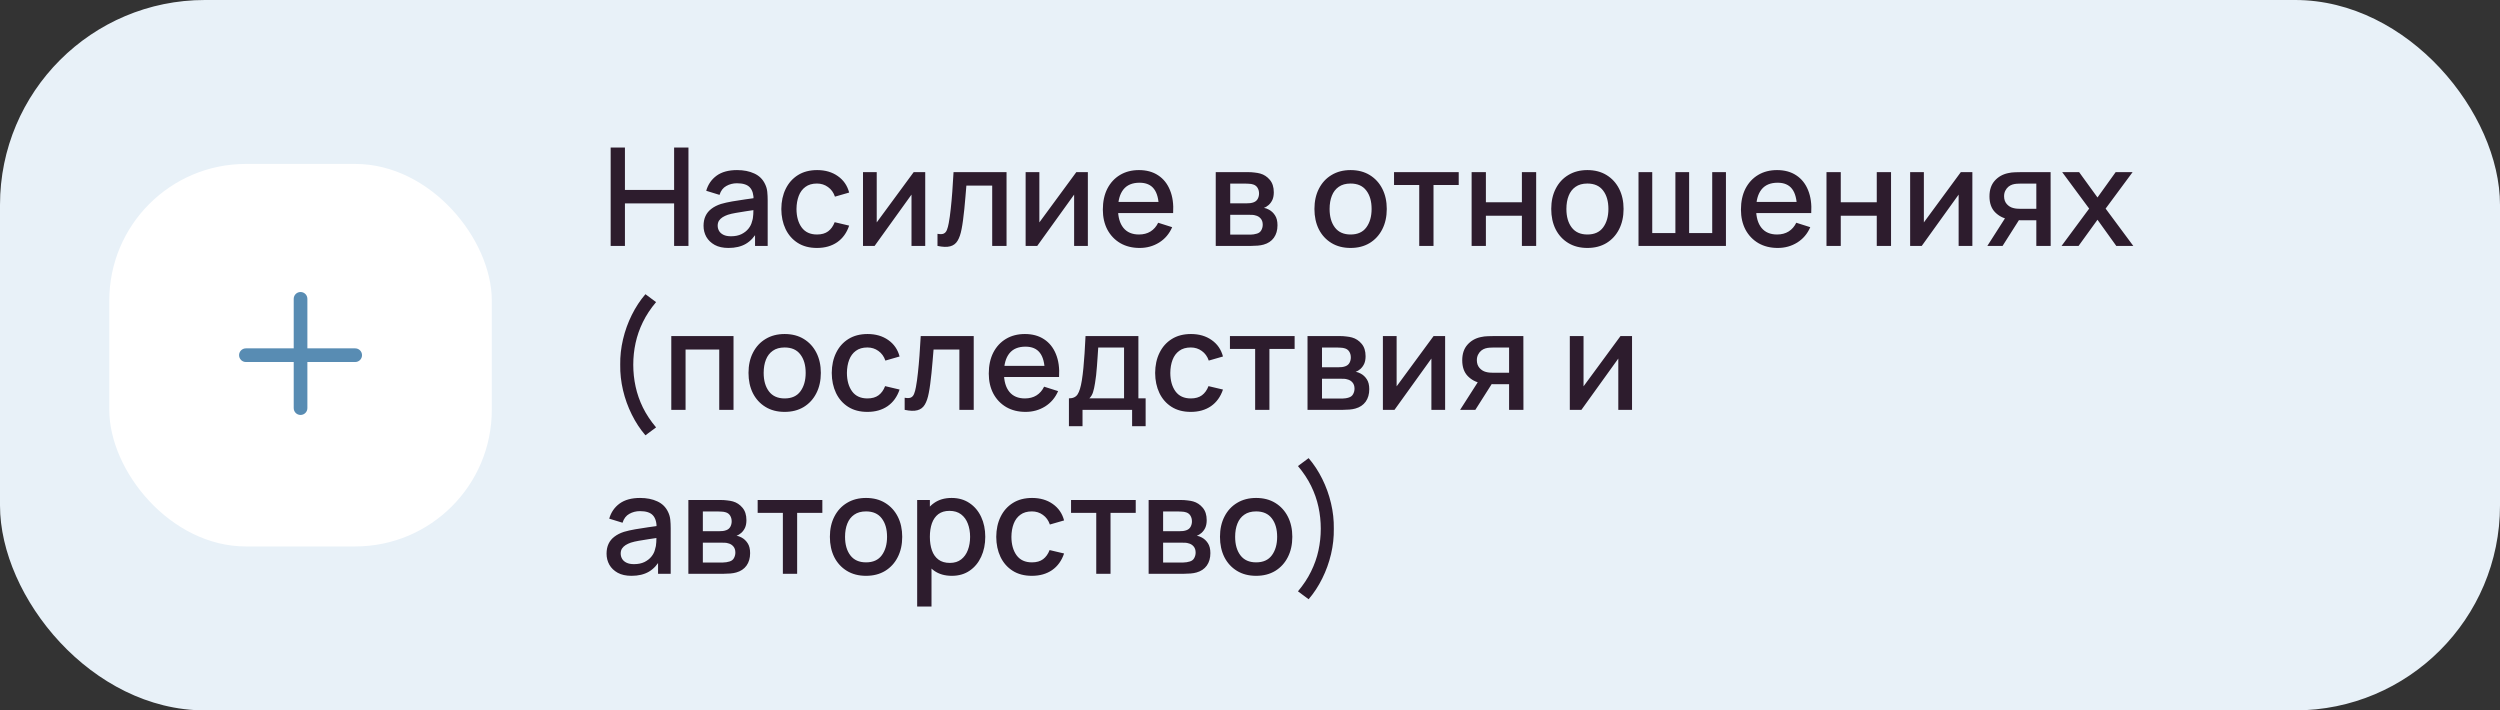
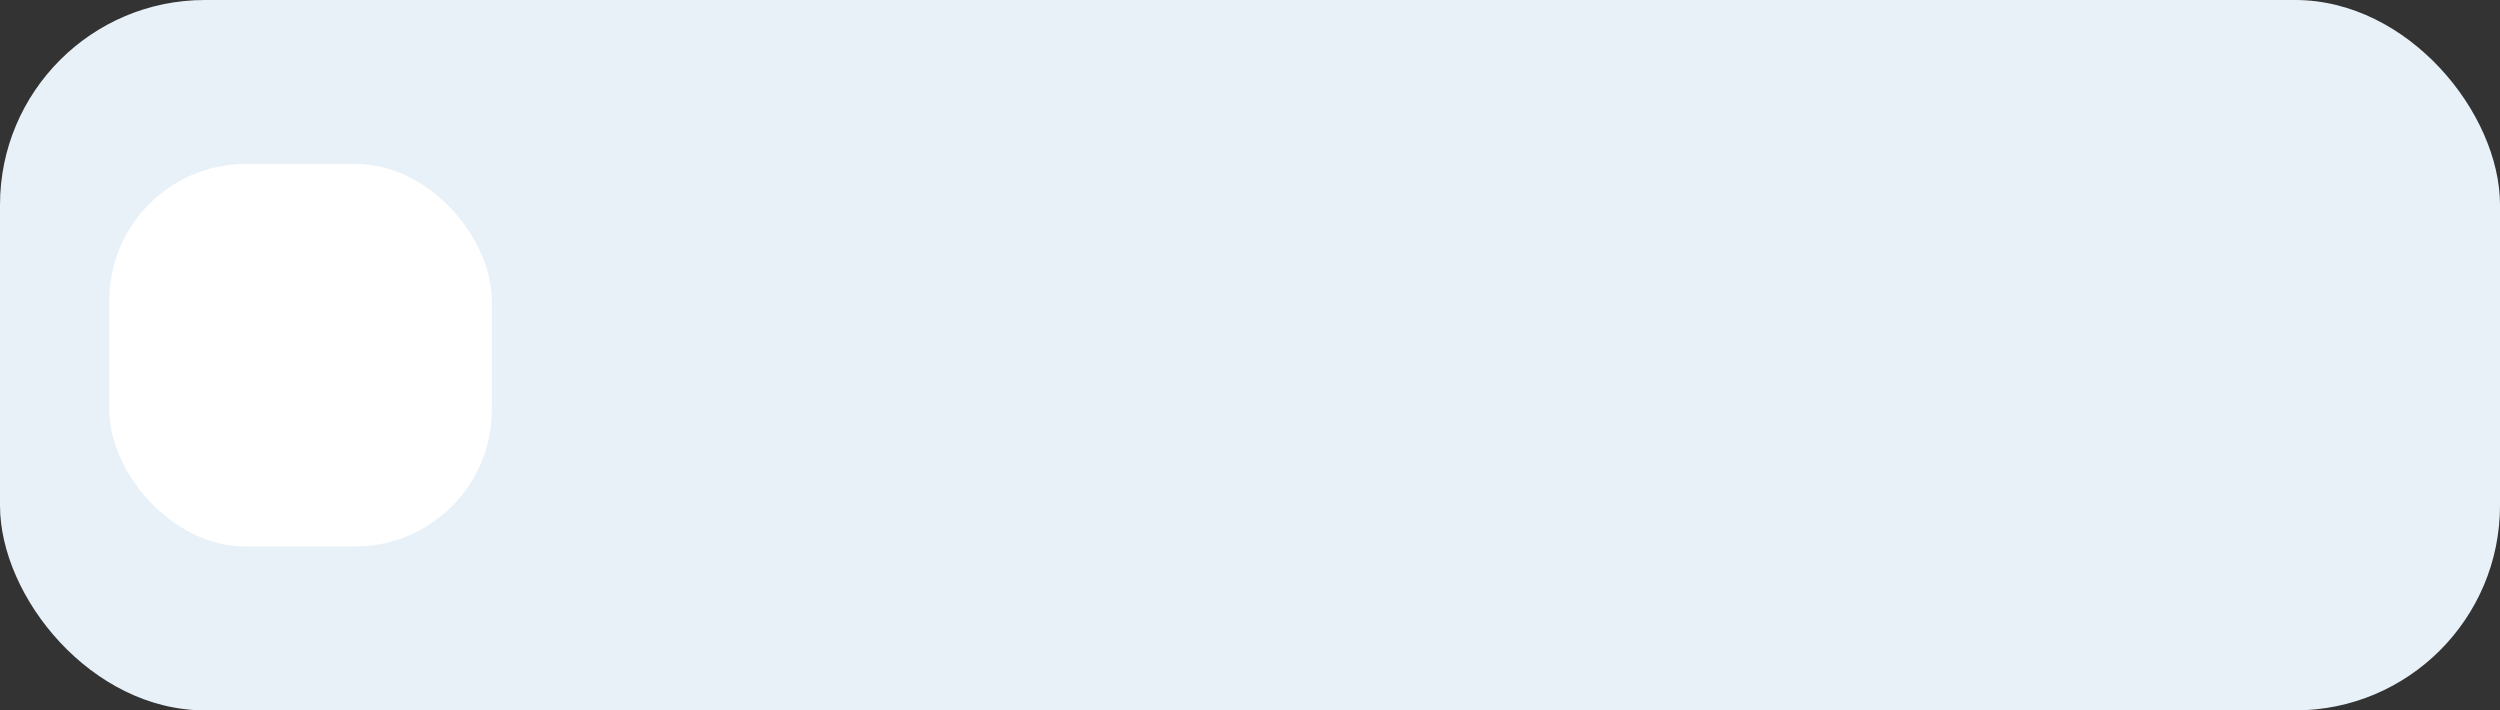
<svg xmlns="http://www.w3.org/2000/svg" width="366" height="104" viewBox="0 0 366 104" fill="none">
  <rect x="0" y="0" width="366" height="104" fill="#333333" stroke="none" />
  <rect width="366" height="104" rx="30" fill="#E8F1F8" />
  <rect x="16" y="24" width="56" height="56" rx="20" fill="white" />
-   <path fill-rule="evenodd" clip-rule="evenodd" d="M45 43.75C45 43.198 44.552 42.75 44 42.75C43.448 42.75 43 43.198 43 43.75V51H36C35.448 51 35 51.448 35 52C35 52.552 35.448 53 36 53H43V59.75C43 60.302 43.448 60.75 44 60.75C44.552 60.75 45 60.302 45 59.75V53H52C52.552 53 53 52.552 53 52C53 51.448 52.552 51 52 51H45V43.75Z" fill="#588CB3" />
-   <path d="M89.4 36V21.6H91.49V27.81H98.69V21.6H100.79V36H98.69V29.78H91.49V36H89.4ZM106.649 36.3C105.849 36.3 105.179 36.153 104.639 35.86C104.099 35.56 103.689 35.167 103.409 34.68C103.136 34.187 102.999 33.647 102.999 33.06C102.999 32.513 103.096 32.033 103.289 31.62C103.483 31.207 103.769 30.857 104.149 30.57C104.529 30.277 104.996 30.04 105.549 29.86C106.029 29.72 106.573 29.597 107.179 29.49C107.786 29.383 108.423 29.283 109.089 29.19C109.763 29.097 110.429 29.003 111.089 28.91L110.329 29.33C110.343 28.483 110.163 27.857 109.789 27.45C109.423 27.037 108.789 26.83 107.889 26.83C107.323 26.83 106.803 26.963 106.329 27.23C105.856 27.49 105.526 27.923 105.339 28.53L103.389 27.93C103.656 27.003 104.163 26.267 104.909 25.72C105.663 25.173 106.663 24.9 107.909 24.9C108.876 24.9 109.716 25.067 110.429 25.4C111.149 25.727 111.676 26.247 112.009 26.96C112.183 27.313 112.289 27.687 112.329 28.08C112.369 28.473 112.389 28.897 112.389 29.35V36H110.539V33.53L110.899 33.85C110.453 34.677 109.883 35.293 109.189 35.7C108.503 36.1 107.656 36.3 106.649 36.3ZM107.019 34.59C107.613 34.59 108.123 34.487 108.549 34.28C108.976 34.067 109.319 33.797 109.579 33.47C109.839 33.143 110.009 32.803 110.089 32.45C110.203 32.13 110.266 31.77 110.279 31.37C110.299 30.97 110.309 30.65 110.309 30.41L110.989 30.66C110.329 30.76 109.729 30.85 109.189 30.93C108.649 31.01 108.159 31.09 107.719 31.17C107.286 31.243 106.899 31.333 106.559 31.44C106.273 31.54 106.016 31.66 105.789 31.8C105.569 31.94 105.393 32.11 105.259 32.31C105.133 32.51 105.069 32.753 105.069 33.04C105.069 33.32 105.139 33.58 105.279 33.82C105.419 34.053 105.633 34.24 105.919 34.38C106.206 34.52 106.573 34.59 107.019 34.59ZM119.606 36.3C118.499 36.3 117.559 36.053 116.786 35.56C116.013 35.067 115.419 34.39 115.006 33.53C114.599 32.67 114.393 31.693 114.386 30.6C114.393 29.487 114.606 28.503 115.026 27.65C115.446 26.79 116.046 26.117 116.826 25.63C117.606 25.143 118.543 24.9 119.636 24.9C120.816 24.9 121.823 25.193 122.656 25.78C123.496 26.367 124.049 27.17 124.316 28.19L122.236 28.79C122.029 28.183 121.689 27.713 121.216 27.38C120.749 27.04 120.213 26.87 119.606 26.87C118.919 26.87 118.356 27.033 117.916 27.36C117.476 27.68 117.149 28.12 116.936 28.68C116.723 29.24 116.613 29.88 116.606 30.6C116.613 31.713 116.866 32.613 117.366 33.3C117.873 33.987 118.619 34.33 119.606 34.33C120.279 34.33 120.823 34.177 121.236 33.87C121.656 33.557 121.976 33.11 122.196 32.53L124.316 33.03C123.963 34.083 123.379 34.893 122.566 35.46C121.753 36.02 120.766 36.3 119.606 36.3ZM135.453 25.2V36H133.443V28.49L128.043 36H126.343V25.2H128.353V32.56L133.763 25.2H135.453ZM137.248 36V34.23C137.648 34.303 137.951 34.293 138.158 34.2C138.371 34.1 138.528 33.92 138.628 33.66C138.734 33.4 138.824 33.063 138.898 32.65C139.011 32.043 139.108 31.353 139.188 30.58C139.274 29.8 139.351 28.957 139.418 28.05C139.484 27.143 139.544 26.193 139.598 25.2H147.358V36H145.258V27.17H141.478C141.438 27.697 141.391 28.257 141.338 28.85C141.291 29.437 141.238 30.02 141.178 30.6C141.118 31.18 141.054 31.723 140.988 32.23C140.921 32.737 140.851 33.17 140.778 33.53C140.644 34.25 140.448 34.823 140.188 35.25C139.934 35.67 139.574 35.94 139.108 36.06C138.641 36.187 138.021 36.167 137.248 36ZM159.262 25.2V36H157.252V28.49L151.852 36H150.152V25.2H152.162V32.56L157.572 25.2H159.262ZM166.846 36.3C165.773 36.3 164.83 36.067 164.016 35.6C163.21 35.127 162.58 34.47 162.126 33.63C161.68 32.783 161.456 31.803 161.456 30.69C161.456 29.51 161.676 28.487 162.116 27.62C162.563 26.753 163.183 26.083 163.976 25.61C164.77 25.137 165.693 24.9 166.746 24.9C167.846 24.9 168.783 25.157 169.556 25.67C170.33 26.177 170.906 26.9 171.286 27.84C171.673 28.78 171.826 29.897 171.746 31.19H169.656V30.43C169.643 29.177 169.403 28.25 168.936 27.65C168.476 27.05 167.773 26.75 166.826 26.75C165.78 26.75 164.993 27.08 164.466 27.74C163.94 28.4 163.676 29.353 163.676 30.6C163.676 31.787 163.94 32.707 164.466 33.36C164.993 34.007 165.753 34.33 166.746 34.33C167.4 34.33 167.963 34.183 168.436 33.89C168.916 33.59 169.29 33.163 169.556 32.61L171.606 33.26C171.186 34.227 170.55 34.977 169.696 35.51C168.843 36.037 167.893 36.3 166.846 36.3ZM162.996 31.19V29.56H170.706V31.19H162.996ZM177.984 36V25.2H182.734C183.047 25.2 183.36 25.22 183.674 25.26C183.987 25.293 184.264 25.343 184.504 25.41C185.05 25.563 185.517 25.87 185.904 26.33C186.29 26.783 186.484 27.39 186.484 28.15C186.484 28.583 186.417 28.95 186.284 29.25C186.15 29.543 185.967 29.797 185.734 30.01C185.627 30.103 185.514 30.187 185.394 30.26C185.274 30.333 185.154 30.39 185.034 30.43C185.28 30.47 185.524 30.557 185.764 30.69C186.13 30.883 186.43 31.163 186.664 31.53C186.904 31.89 187.024 32.373 187.024 32.98C187.024 33.707 186.847 34.317 186.494 34.81C186.14 35.297 185.64 35.63 184.994 35.81C184.74 35.883 184.454 35.933 184.134 35.96C183.82 35.987 183.507 36 183.194 36H177.984ZM180.104 34.35H183.064C183.204 34.35 183.364 34.337 183.544 34.31C183.724 34.283 183.884 34.247 184.024 34.2C184.324 34.107 184.537 33.937 184.664 33.69C184.797 33.443 184.864 33.18 184.864 32.9C184.864 32.52 184.764 32.217 184.564 31.99C184.364 31.757 184.11 31.607 183.804 31.54C183.67 31.493 183.524 31.467 183.364 31.46C183.204 31.453 183.067 31.45 182.954 31.45H180.104V34.35ZM180.104 29.77H182.444C182.637 29.77 182.834 29.76 183.034 29.74C183.234 29.713 183.407 29.67 183.554 29.61C183.814 29.51 184.007 29.343 184.134 29.11C184.26 28.87 184.324 28.61 184.324 28.33C184.324 28.023 184.254 27.75 184.114 27.51C183.974 27.27 183.764 27.103 183.484 27.01C183.29 26.943 183.067 26.907 182.814 26.9C182.567 26.887 182.41 26.88 182.344 26.88H180.104V29.77ZM197.723 36.3C196.643 36.3 195.706 36.057 194.913 35.57C194.119 35.083 193.506 34.413 193.073 33.56C192.646 32.7 192.433 31.71 192.433 30.59C192.433 29.463 192.653 28.473 193.093 27.62C193.533 26.76 194.149 26.093 194.943 25.62C195.736 25.14 196.663 24.9 197.723 24.9C198.803 24.9 199.739 25.143 200.533 25.63C201.326 26.117 201.939 26.787 202.373 27.64C202.806 28.493 203.023 29.477 203.023 30.59C203.023 31.717 202.803 32.71 202.363 33.57C201.929 34.423 201.316 35.093 200.523 35.58C199.729 36.06 198.796 36.3 197.723 36.3ZM197.723 34.33C198.756 34.33 199.526 33.983 200.033 33.29C200.546 32.59 200.803 31.69 200.803 30.59C200.803 29.463 200.543 28.563 200.023 27.89C199.509 27.21 198.743 26.87 197.723 26.87C197.023 26.87 196.446 27.03 195.993 27.35C195.539 27.663 195.203 28.1 194.983 28.66C194.763 29.213 194.653 29.857 194.653 30.59C194.653 31.723 194.913 32.63 195.433 33.31C195.953 33.99 196.716 34.33 197.723 34.33ZM207.776 36V27.08H204.086V25.2H213.556V27.08H209.866V36H207.776ZM215.445 36V25.2H217.535V29.61H222.805V25.2H224.895V36H222.805V31.58H217.535V36H215.445ZM232.391 36.3C231.311 36.3 230.374 36.057 229.581 35.57C228.787 35.083 228.174 34.413 227.741 33.56C227.314 32.7 227.101 31.71 227.101 30.59C227.101 29.463 227.321 28.473 227.761 27.62C228.201 26.76 228.817 26.093 229.611 25.62C230.404 25.14 231.331 24.9 232.391 24.9C233.471 24.9 234.407 25.143 235.201 25.63C235.994 26.117 236.607 26.787 237.041 27.64C237.474 28.493 237.691 29.477 237.691 30.59C237.691 31.717 237.471 32.71 237.031 33.57C236.597 34.423 235.984 35.093 235.191 35.58C234.397 36.06 233.464 36.3 232.391 36.3ZM232.391 34.33C233.424 34.33 234.194 33.983 234.701 33.29C235.214 32.59 235.471 31.69 235.471 30.59C235.471 29.463 235.211 28.563 234.691 27.89C234.177 27.21 233.411 26.87 232.391 26.87C231.691 26.87 231.114 27.03 230.661 27.35C230.207 27.663 229.871 28.1 229.651 28.66C229.431 29.213 229.321 29.857 229.321 30.59C229.321 31.723 229.581 32.63 230.101 33.31C230.621 33.99 231.384 34.33 232.391 34.33ZM239.878 36V25.2H241.888V34.12H245.278V25.2H247.288V34.12H250.668V25.2H252.678V36H239.878ZM260.264 36.3C259.191 36.3 258.248 36.067 257.434 35.6C256.628 35.127 255.998 34.47 255.544 33.63C255.098 32.783 254.874 31.803 254.874 30.69C254.874 29.51 255.094 28.487 255.534 27.62C255.981 26.753 256.601 26.083 257.394 25.61C258.188 25.137 259.111 24.9 260.164 24.9C261.264 24.9 262.201 25.157 262.974 25.67C263.748 26.177 264.324 26.9 264.704 27.84C265.091 28.78 265.244 29.897 265.164 31.19H263.074V30.43C263.061 29.177 262.821 28.25 262.354 27.65C261.894 27.05 261.191 26.75 260.244 26.75C259.198 26.75 258.411 27.08 257.884 27.74C257.358 28.4 257.094 29.353 257.094 30.6C257.094 31.787 257.358 32.707 257.884 33.36C258.411 34.007 259.171 34.33 260.164 34.33C260.818 34.33 261.381 34.183 261.854 33.89C262.334 33.59 262.708 33.163 262.974 32.61L265.024 33.26C264.604 34.227 263.968 34.977 263.114 35.51C262.261 36.037 261.311 36.3 260.264 36.3ZM256.414 31.19V29.56H264.124V31.19H256.414ZM267.398 36V25.2H269.488V29.61H274.758V25.2H276.848V36H274.758V31.58H269.488V36H267.398ZM288.754 25.2V36H286.744V28.49L281.344 36H279.644V25.2H281.654V32.56L287.064 25.2H288.754ZM298.118 36V32.25H295.978C295.725 32.25 295.422 32.24 295.068 32.22C294.722 32.2 294.395 32.163 294.088 32.11C293.282 31.963 292.608 31.613 292.068 31.06C291.528 30.5 291.258 29.73 291.258 28.75C291.258 27.803 291.512 27.043 292.018 26.47C292.532 25.89 293.182 25.517 293.968 25.35C294.308 25.27 294.655 25.227 295.008 25.22C295.368 25.207 295.672 25.2 295.918 25.2H300.208L300.218 36H298.118ZM290.948 36L293.678 31.73H295.888L293.178 36H290.948ZM295.798 30.57H298.118V26.88H295.798C295.652 26.88 295.472 26.887 295.258 26.9C295.045 26.913 294.838 26.95 294.638 27.01C294.432 27.07 294.232 27.177 294.038 27.33C293.852 27.483 293.698 27.68 293.578 27.92C293.458 28.153 293.398 28.423 293.398 28.73C293.398 29.19 293.528 29.57 293.788 29.87C294.048 30.163 294.358 30.357 294.718 30.45C294.912 30.503 295.105 30.537 295.298 30.55C295.492 30.563 295.658 30.57 295.798 30.57ZM301.813 36L305.853 30.54L301.903 25.2H304.383L307.073 28.91L309.733 25.2H312.213L308.263 30.54L312.313 36H309.823L307.073 32.17L304.303 36H301.813ZM94.49 63.73C93.717 62.83 93.05 61.813 92.49 60.68C91.93 59.553 91.503 58.37 91.21 57.13C90.917 55.883 90.78 54.64 90.8 53.4C90.78 52.16 90.917 50.92 91.21 49.68C91.503 48.433 91.93 47.247 92.49 46.12C93.05 44.987 93.717 43.97 94.49 43.07L96.05 44.23C95.25 45.177 94.607 46.15 94.12 47.15C93.633 48.143 93.277 49.163 93.05 50.21C92.823 51.25 92.71 52.313 92.71 53.4C92.71 54.48 92.823 55.543 93.05 56.59C93.277 57.637 93.633 58.66 94.12 59.66C94.613 60.66 95.257 61.63 96.05 62.57L94.49 63.73ZM98.277 60V49.2H107.387V60H105.297V51.17H100.367V60H98.277ZM114.871 60.3C113.791 60.3 112.855 60.057 112.061 59.57C111.268 59.083 110.655 58.413 110.221 57.56C109.795 56.7 109.581 55.71 109.581 54.59C109.581 53.463 109.801 52.473 110.241 51.62C110.681 50.76 111.298 50.093 112.091 49.62C112.885 49.14 113.811 48.9 114.871 48.9C115.951 48.9 116.888 49.143 117.681 49.63C118.475 50.117 119.088 50.787 119.521 51.64C119.955 52.493 120.171 53.477 120.171 54.59C120.171 55.717 119.951 56.71 119.511 57.57C119.078 58.423 118.465 59.093 117.671 59.58C116.878 60.06 115.945 60.3 114.871 60.3ZM114.871 58.33C115.905 58.33 116.675 57.983 117.181 57.29C117.695 56.59 117.951 55.69 117.951 54.59C117.951 53.463 117.691 52.563 117.171 51.89C116.658 51.21 115.891 50.87 114.871 50.87C114.171 50.87 113.595 51.03 113.141 51.35C112.688 51.663 112.351 52.1 112.131 52.66C111.911 53.213 111.801 53.857 111.801 54.59C111.801 55.723 112.061 56.63 112.581 57.31C113.101 57.99 113.865 58.33 114.871 58.33ZM126.989 60.3C125.882 60.3 124.942 60.053 124.169 59.56C123.395 59.067 122.802 58.39 122.389 57.53C121.982 56.67 121.775 55.693 121.769 54.6C121.775 53.487 121.989 52.503 122.409 51.65C122.829 50.79 123.429 50.117 124.209 49.63C124.989 49.143 125.925 48.9 127.019 48.9C128.199 48.9 129.205 49.193 130.039 49.78C130.879 50.367 131.432 51.17 131.699 52.19L129.619 52.79C129.412 52.183 129.072 51.713 128.599 51.38C128.132 51.04 127.595 50.87 126.989 50.87C126.302 50.87 125.739 51.033 125.299 51.36C124.859 51.68 124.532 52.12 124.319 52.68C124.105 53.24 123.995 53.88 123.989 54.6C123.995 55.713 124.249 56.613 124.749 57.3C125.255 57.987 126.002 58.33 126.989 58.33C127.662 58.33 128.205 58.177 128.619 57.87C129.039 57.557 129.359 57.11 129.579 56.53L131.699 57.03C131.345 58.083 130.762 58.893 129.949 59.46C129.135 60.02 128.149 60.3 126.989 60.3ZM132.443 60V58.23C132.843 58.303 133.146 58.293 133.353 58.2C133.566 58.1 133.723 57.92 133.823 57.66C133.93 57.4 134.02 57.063 134.093 56.65C134.206 56.043 134.303 55.353 134.383 54.58C134.47 53.8 134.546 52.957 134.613 52.05C134.68 51.143 134.74 50.193 134.793 49.2H142.553V60H140.453V51.17H136.673C136.633 51.697 136.586 52.257 136.533 52.85C136.486 53.437 136.433 54.02 136.373 54.6C136.313 55.18 136.25 55.723 136.183 56.23C136.116 56.737 136.046 57.17 135.973 57.53C135.84 58.25 135.643 58.823 135.383 59.25C135.13 59.67 134.77 59.94 134.303 60.06C133.836 60.187 133.216 60.167 132.443 60ZM150.147 60.3C149.074 60.3 148.13 60.067 147.317 59.6C146.51 59.127 145.88 58.47 145.427 57.63C144.98 56.783 144.757 55.803 144.757 54.69C144.757 53.51 144.977 52.487 145.417 51.62C145.864 50.753 146.484 50.083 147.277 49.61C148.07 49.137 148.994 48.9 150.047 48.9C151.147 48.9 152.084 49.157 152.857 49.67C153.63 50.177 154.207 50.9 154.587 51.84C154.974 52.78 155.127 53.897 155.047 55.19H152.957V54.43C152.944 53.177 152.704 52.25 152.237 51.65C151.777 51.05 151.074 50.75 150.127 50.75C149.08 50.75 148.294 51.08 147.767 51.74C147.24 52.4 146.977 53.353 146.977 54.6C146.977 55.787 147.24 56.707 147.767 57.36C148.294 58.007 149.054 58.33 150.047 58.33C150.7 58.33 151.264 58.183 151.737 57.89C152.217 57.59 152.59 57.163 152.857 56.61L154.907 57.26C154.487 58.227 153.85 58.977 152.997 59.51C152.144 60.037 151.194 60.3 150.147 60.3ZM146.297 55.19V53.56H154.007V55.19H146.297ZM156.491 62.4V58.32C157.084 58.32 157.507 58.123 157.761 57.73C158.021 57.33 158.227 56.653 158.381 55.7C158.474 55.12 158.551 54.503 158.611 53.85C158.677 53.197 158.734 52.49 158.781 51.73C158.827 50.963 158.874 50.12 158.921 49.2H166.661V58.32H167.721V62.4H165.741V60H158.481V62.4H156.491ZM159.481 58.32H164.561V50.88H160.781C160.754 51.32 160.724 51.773 160.691 52.24C160.664 52.707 160.631 53.17 160.591 53.63C160.557 54.09 160.517 54.53 160.471 54.95C160.424 55.37 160.371 55.75 160.311 56.09C160.231 56.617 160.134 57.057 160.021 57.41C159.914 57.763 159.734 58.067 159.481 58.32ZM174.333 60.3C173.226 60.3 172.286 60.053 171.513 59.56C170.739 59.067 170.146 58.39 169.733 57.53C169.326 56.67 169.119 55.693 169.113 54.6C169.119 53.487 169.333 52.503 169.753 51.65C170.173 50.79 170.773 50.117 171.553 49.63C172.333 49.143 173.269 48.9 174.363 48.9C175.543 48.9 176.549 49.193 177.383 49.78C178.223 50.367 178.776 51.17 179.043 52.19L176.963 52.79C176.756 52.183 176.416 51.713 175.943 51.38C175.476 51.04 174.939 50.87 174.333 50.87C173.646 50.87 173.083 51.033 172.643 51.36C172.203 51.68 171.876 52.12 171.663 52.68C171.449 53.24 171.339 53.88 171.333 54.6C171.339 55.713 171.593 56.613 172.093 57.3C172.599 57.987 173.346 58.33 174.333 58.33C175.006 58.33 175.549 58.177 175.963 57.87C176.383 57.557 176.703 57.11 176.923 56.53L179.043 57.03C178.689 58.083 178.106 58.893 177.293 59.46C176.479 60.02 175.493 60.3 174.333 60.3ZM183.753 60V51.08H180.063V49.2H189.533V51.08H185.843V60H183.753ZM191.421 60V49.2H196.171C196.485 49.2 196.798 49.22 197.111 49.26C197.425 49.293 197.701 49.343 197.941 49.41C198.488 49.563 198.955 49.87 199.341 50.33C199.728 50.783 199.921 51.39 199.921 52.15C199.921 52.583 199.855 52.95 199.721 53.25C199.588 53.543 199.405 53.797 199.171 54.01C199.065 54.103 198.951 54.187 198.831 54.26C198.711 54.333 198.591 54.39 198.471 54.43C198.718 54.47 198.961 54.557 199.201 54.69C199.568 54.883 199.868 55.163 200.101 55.53C200.341 55.89 200.461 56.373 200.461 56.98C200.461 57.707 200.285 58.317 199.931 58.81C199.578 59.297 199.078 59.63 198.431 59.81C198.178 59.883 197.891 59.933 197.571 59.96C197.258 59.987 196.945 60 196.631 60H191.421ZM193.541 58.35H196.501C196.641 58.35 196.801 58.337 196.981 58.31C197.161 58.283 197.321 58.247 197.461 58.2C197.761 58.107 197.975 57.937 198.101 57.69C198.235 57.443 198.301 57.18 198.301 56.9C198.301 56.52 198.201 56.217 198.001 55.99C197.801 55.757 197.548 55.607 197.241 55.54C197.108 55.493 196.961 55.467 196.801 55.46C196.641 55.453 196.505 55.45 196.391 55.45H193.541V58.35ZM193.541 53.77H195.881C196.075 53.77 196.271 53.76 196.471 53.74C196.671 53.713 196.845 53.67 196.991 53.61C197.251 53.51 197.445 53.343 197.571 53.11C197.698 52.87 197.761 52.61 197.761 52.33C197.761 52.023 197.691 51.75 197.551 51.51C197.411 51.27 197.201 51.103 196.921 51.01C196.728 50.943 196.505 50.907 196.251 50.9C196.005 50.887 195.848 50.88 195.781 50.88H193.541V53.77ZM211.566 49.2V60H209.556V52.49L204.156 60H202.456V49.2H204.466V56.56L209.876 49.2H211.566ZM220.931 60V56.25H218.791C218.538 56.25 218.234 56.24 217.881 56.22C217.534 56.2 217.208 56.163 216.901 56.11C216.094 55.963 215.421 55.613 214.881 55.06C214.341 54.5 214.071 53.73 214.071 52.75C214.071 51.803 214.324 51.043 214.831 50.47C215.344 49.89 215.994 49.517 216.781 49.35C217.121 49.27 217.468 49.227 217.821 49.22C218.181 49.207 218.484 49.2 218.731 49.2H223.021L223.031 60H220.931ZM213.761 60L216.491 55.73H218.701L215.991 60H213.761ZM218.611 54.57H220.931V50.88H218.611C218.464 50.88 218.284 50.887 218.071 50.9C217.858 50.913 217.651 50.95 217.451 51.01C217.244 51.07 217.044 51.177 216.851 51.33C216.664 51.483 216.511 51.68 216.391 51.92C216.271 52.153 216.211 52.423 216.211 52.73C216.211 53.19 216.341 53.57 216.601 53.87C216.861 54.163 217.171 54.357 217.531 54.45C217.724 54.503 217.918 54.537 218.111 54.55C218.304 54.563 218.471 54.57 218.611 54.57ZM238.93 49.2V60H236.92V52.49L231.52 60H229.82V49.2H231.83V56.56L237.24 49.2H238.93ZM92.45 84.3C91.65 84.3 90.98 84.153 90.44 83.86C89.9 83.56 89.49 83.167 89.21 82.68C88.937 82.187 88.8 81.647 88.8 81.06C88.8 80.513 88.897 80.033 89.09 79.62C89.283 79.207 89.57 78.857 89.95 78.57C90.33 78.277 90.797 78.04 91.35 77.86C91.83 77.72 92.373 77.597 92.98 77.49C93.587 77.383 94.223 77.283 94.89 77.19C95.563 77.097 96.23 77.003 96.89 76.91L96.13 77.33C96.143 76.483 95.963 75.857 95.59 75.45C95.223 75.037 94.59 74.83 93.69 74.83C93.123 74.83 92.603 74.963 92.13 75.23C91.657 75.49 91.327 75.923 91.14 76.53L89.19 75.93C89.457 75.003 89.963 74.267 90.71 73.72C91.463 73.173 92.463 72.9 93.71 72.9C94.677 72.9 95.517 73.067 96.23 73.4C96.95 73.727 97.477 74.247 97.81 74.96C97.983 75.313 98.09 75.687 98.13 76.08C98.17 76.473 98.19 76.897 98.19 77.35V84H96.34V81.53L96.7 81.85C96.253 82.677 95.683 83.293 94.99 83.7C94.303 84.1 93.457 84.3 92.45 84.3ZM92.82 82.59C93.413 82.59 93.923 82.487 94.35 82.28C94.777 82.067 95.12 81.797 95.38 81.47C95.64 81.143 95.81 80.803 95.89 80.45C96.003 80.13 96.067 79.77 96.08 79.37C96.1 78.97 96.11 78.65 96.11 78.41L96.79 78.66C96.13 78.76 95.53 78.85 94.99 78.93C94.45 79.01 93.96 79.09 93.52 79.17C93.087 79.243 92.7 79.333 92.36 79.44C92.073 79.54 91.817 79.66 91.59 79.8C91.37 79.94 91.193 80.11 91.06 80.31C90.933 80.51 90.87 80.753 90.87 81.04C90.87 81.32 90.94 81.58 91.08 81.82C91.22 82.053 91.433 82.24 91.72 82.38C92.007 82.52 92.373 82.59 92.82 82.59ZM100.777 84V73.2H105.527C105.84 73.2 106.153 73.22 106.467 73.26C106.78 73.293 107.057 73.343 107.297 73.41C107.843 73.563 108.31 73.87 108.697 74.33C109.083 74.783 109.277 75.39 109.277 76.15C109.277 76.583 109.21 76.95 109.077 77.25C108.943 77.543 108.76 77.797 108.527 78.01C108.42 78.103 108.307 78.187 108.187 78.26C108.067 78.333 107.947 78.39 107.827 78.43C108.073 78.47 108.317 78.557 108.557 78.69C108.923 78.883 109.223 79.163 109.457 79.53C109.697 79.89 109.817 80.373 109.817 80.98C109.817 81.707 109.64 82.317 109.287 82.81C108.933 83.297 108.433 83.63 107.787 83.81C107.533 83.883 107.247 83.933 106.927 83.96C106.613 83.987 106.3 84 105.987 84H100.777ZM102.897 82.35H105.857C105.997 82.35 106.157 82.337 106.337 82.31C106.517 82.283 106.677 82.247 106.817 82.2C107.117 82.107 107.33 81.937 107.457 81.69C107.59 81.443 107.657 81.18 107.657 80.9C107.657 80.52 107.557 80.217 107.357 79.99C107.157 79.757 106.903 79.607 106.597 79.54C106.463 79.493 106.317 79.467 106.157 79.46C105.997 79.453 105.86 79.45 105.747 79.45H102.897V82.35ZM102.897 77.77H105.237C105.43 77.77 105.627 77.76 105.827 77.74C106.027 77.713 106.2 77.67 106.347 77.61C106.607 77.51 106.8 77.343 106.927 77.11C107.053 76.87 107.117 76.61 107.117 76.33C107.117 76.023 107.047 75.75 106.907 75.51C106.767 75.27 106.557 75.103 106.277 75.01C106.083 74.943 105.86 74.907 105.607 74.9C105.36 74.887 105.203 74.88 105.137 74.88H102.897V77.77ZM114.612 84V75.08H110.922V73.2H120.392V75.08H116.702V84H114.612ZM126.785 84.3C125.705 84.3 124.769 84.057 123.975 83.57C123.182 83.083 122.569 82.413 122.135 81.56C121.709 80.7 121.495 79.71 121.495 78.59C121.495 77.463 121.715 76.473 122.155 75.62C122.595 74.76 123.212 74.093 124.005 73.62C124.799 73.14 125.725 72.9 126.785 72.9C127.865 72.9 128.802 73.143 129.595 73.63C130.389 74.117 131.002 74.787 131.435 75.64C131.869 76.493 132.085 77.477 132.085 78.59C132.085 79.717 131.865 80.71 131.425 81.57C130.992 82.423 130.379 83.093 129.585 83.58C128.792 84.06 127.859 84.3 126.785 84.3ZM126.785 82.33C127.819 82.33 128.589 81.983 129.095 81.29C129.609 80.59 129.865 79.69 129.865 78.59C129.865 77.463 129.605 76.563 129.085 75.89C128.572 75.21 127.805 74.87 126.785 74.87C126.085 74.87 125.509 75.03 125.055 75.35C124.602 75.663 124.265 76.1 124.045 76.66C123.825 77.213 123.715 77.857 123.715 78.59C123.715 79.723 123.975 80.63 124.495 81.31C125.015 81.99 125.779 82.33 126.785 82.33ZM139.353 84.3C138.319 84.3 137.453 84.05 136.753 83.55C136.053 83.043 135.523 82.36 135.163 81.5C134.803 80.64 134.623 79.67 134.623 78.59C134.623 77.51 134.799 76.54 135.153 75.68C135.513 74.82 136.039 74.143 136.733 73.65C137.433 73.15 138.293 72.9 139.313 72.9C140.326 72.9 141.199 73.15 141.933 73.65C142.673 74.143 143.243 74.82 143.643 75.68C144.043 76.533 144.243 77.503 144.243 78.59C144.243 79.67 144.043 80.643 143.643 81.51C143.249 82.37 142.686 83.05 141.953 83.55C141.226 84.05 140.359 84.3 139.353 84.3ZM134.273 88.8V73.2H136.133V80.97H136.373V88.8H134.273ZM139.063 82.41C139.729 82.41 140.279 82.24 140.713 81.9C141.153 81.56 141.479 81.103 141.693 80.53C141.913 79.95 142.023 79.303 142.023 78.59C142.023 77.883 141.913 77.243 141.693 76.67C141.479 76.097 141.149 75.64 140.703 75.3C140.256 74.96 139.686 74.79 138.993 74.79C138.339 74.79 137.799 74.95 137.373 75.27C136.953 75.59 136.639 76.037 136.433 76.61C136.233 77.183 136.133 77.843 136.133 78.59C136.133 79.337 136.233 79.997 136.433 80.57C136.633 81.143 136.949 81.593 137.383 81.92C137.816 82.247 138.376 82.41 139.063 82.41ZM151.071 84.3C149.964 84.3 149.024 84.053 148.251 83.56C147.477 83.067 146.884 82.39 146.471 81.53C146.064 80.67 145.857 79.693 145.851 78.6C145.857 77.487 146.071 76.503 146.491 75.65C146.911 74.79 147.511 74.117 148.291 73.63C149.071 73.143 150.007 72.9 151.101 72.9C152.281 72.9 153.287 73.193 154.121 73.78C154.961 74.367 155.514 75.17 155.781 76.19L153.701 76.79C153.494 76.183 153.154 75.713 152.681 75.38C152.214 75.04 151.677 74.87 151.071 74.87C150.384 74.87 149.821 75.033 149.381 75.36C148.941 75.68 148.614 76.12 148.401 76.68C148.187 77.24 148.077 77.88 148.071 78.6C148.077 79.713 148.331 80.613 148.831 81.3C149.337 81.987 150.084 82.33 151.071 82.33C151.744 82.33 152.287 82.177 152.701 81.87C153.121 81.557 153.441 81.11 153.661 80.53L155.781 81.03C155.427 82.083 154.844 82.893 154.031 83.46C153.217 84.02 152.231 84.3 151.071 84.3ZM160.491 84V75.08H156.801V73.2H166.271V75.08H162.581V84H160.491ZM168.16 84V73.2H172.91C173.223 73.2 173.536 73.22 173.85 73.26C174.163 73.293 174.44 73.343 174.68 73.41C175.226 73.563 175.693 73.87 176.08 74.33C176.466 74.783 176.66 75.39 176.66 76.15C176.66 76.583 176.593 76.95 176.46 77.25C176.326 77.543 176.143 77.797 175.91 78.01C175.803 78.103 175.69 78.187 175.57 78.26C175.45 78.333 175.33 78.39 175.21 78.43C175.456 78.47 175.7 78.557 175.94 78.69C176.306 78.883 176.606 79.163 176.84 79.53C177.08 79.89 177.2 80.373 177.2 80.98C177.2 81.707 177.023 82.317 176.67 82.81C176.316 83.297 175.816 83.63 175.17 83.81C174.916 83.883 174.63 83.933 174.31 83.96C173.996 83.987 173.683 84 173.37 84H168.16ZM170.28 82.35H173.24C173.38 82.35 173.54 82.337 173.72 82.31C173.9 82.283 174.06 82.247 174.2 82.2C174.5 82.107 174.713 81.937 174.84 81.69C174.973 81.443 175.04 81.18 175.04 80.9C175.04 80.52 174.94 80.217 174.74 79.99C174.54 79.757 174.286 79.607 173.98 79.54C173.846 79.493 173.7 79.467 173.54 79.46C173.38 79.453 173.243 79.45 173.13 79.45H170.28V82.35ZM170.28 77.77H172.62C172.813 77.77 173.01 77.76 173.21 77.74C173.41 77.713 173.583 77.67 173.73 77.61C173.99 77.51 174.183 77.343 174.31 77.11C174.436 76.87 174.5 76.61 174.5 76.33C174.5 76.023 174.43 75.75 174.29 75.51C174.15 75.27 173.94 75.103 173.66 75.01C173.466 74.943 173.243 74.907 172.99 74.9C172.743 74.887 172.586 74.88 172.52 74.88H170.28V77.77ZM183.895 84.3C182.815 84.3 181.878 84.057 181.085 83.57C180.291 83.083 179.678 82.413 179.245 81.56C178.818 80.7 178.605 79.71 178.605 78.59C178.605 77.463 178.825 76.473 179.265 75.62C179.705 74.76 180.321 74.093 181.115 73.62C181.908 73.14 182.835 72.9 183.895 72.9C184.975 72.9 185.911 73.143 186.705 73.63C187.498 74.117 188.111 74.787 188.545 75.64C188.978 76.493 189.195 77.477 189.195 78.59C189.195 79.717 188.975 80.71 188.535 81.57C188.101 82.423 187.488 83.093 186.695 83.58C185.901 84.06 184.968 84.3 183.895 84.3ZM183.895 82.33C184.928 82.33 185.698 81.983 186.205 81.29C186.718 80.59 186.975 79.69 186.975 78.59C186.975 77.463 186.715 76.563 186.195 75.89C185.681 75.21 184.915 74.87 183.895 74.87C183.195 74.87 182.618 75.03 182.165 75.35C181.711 75.663 181.375 76.1 181.155 76.66C180.935 77.213 180.825 77.857 180.825 78.59C180.825 79.723 181.085 80.63 181.605 81.31C182.125 81.99 182.888 82.33 183.895 82.33ZM191.581 87.73L190.021 86.57C190.815 85.63 191.455 84.66 191.941 83.66C192.435 82.66 192.795 81.637 193.021 80.59C193.248 79.543 193.361 78.48 193.361 77.4C193.361 76.313 193.248 75.25 193.021 74.21C192.795 73.163 192.438 72.143 191.951 71.15C191.465 70.15 190.821 69.177 190.021 68.23L191.581 67.07C192.355 67.97 193.021 68.987 193.581 70.12C194.141 71.247 194.568 72.433 194.861 73.68C195.155 74.92 195.291 76.16 195.271 77.4C195.291 78.64 195.155 79.883 194.861 81.13C194.568 82.37 194.141 83.553 193.581 84.68C193.021 85.813 192.355 86.83 191.581 87.73Z" fill="#2D1C2D" />
</svg>